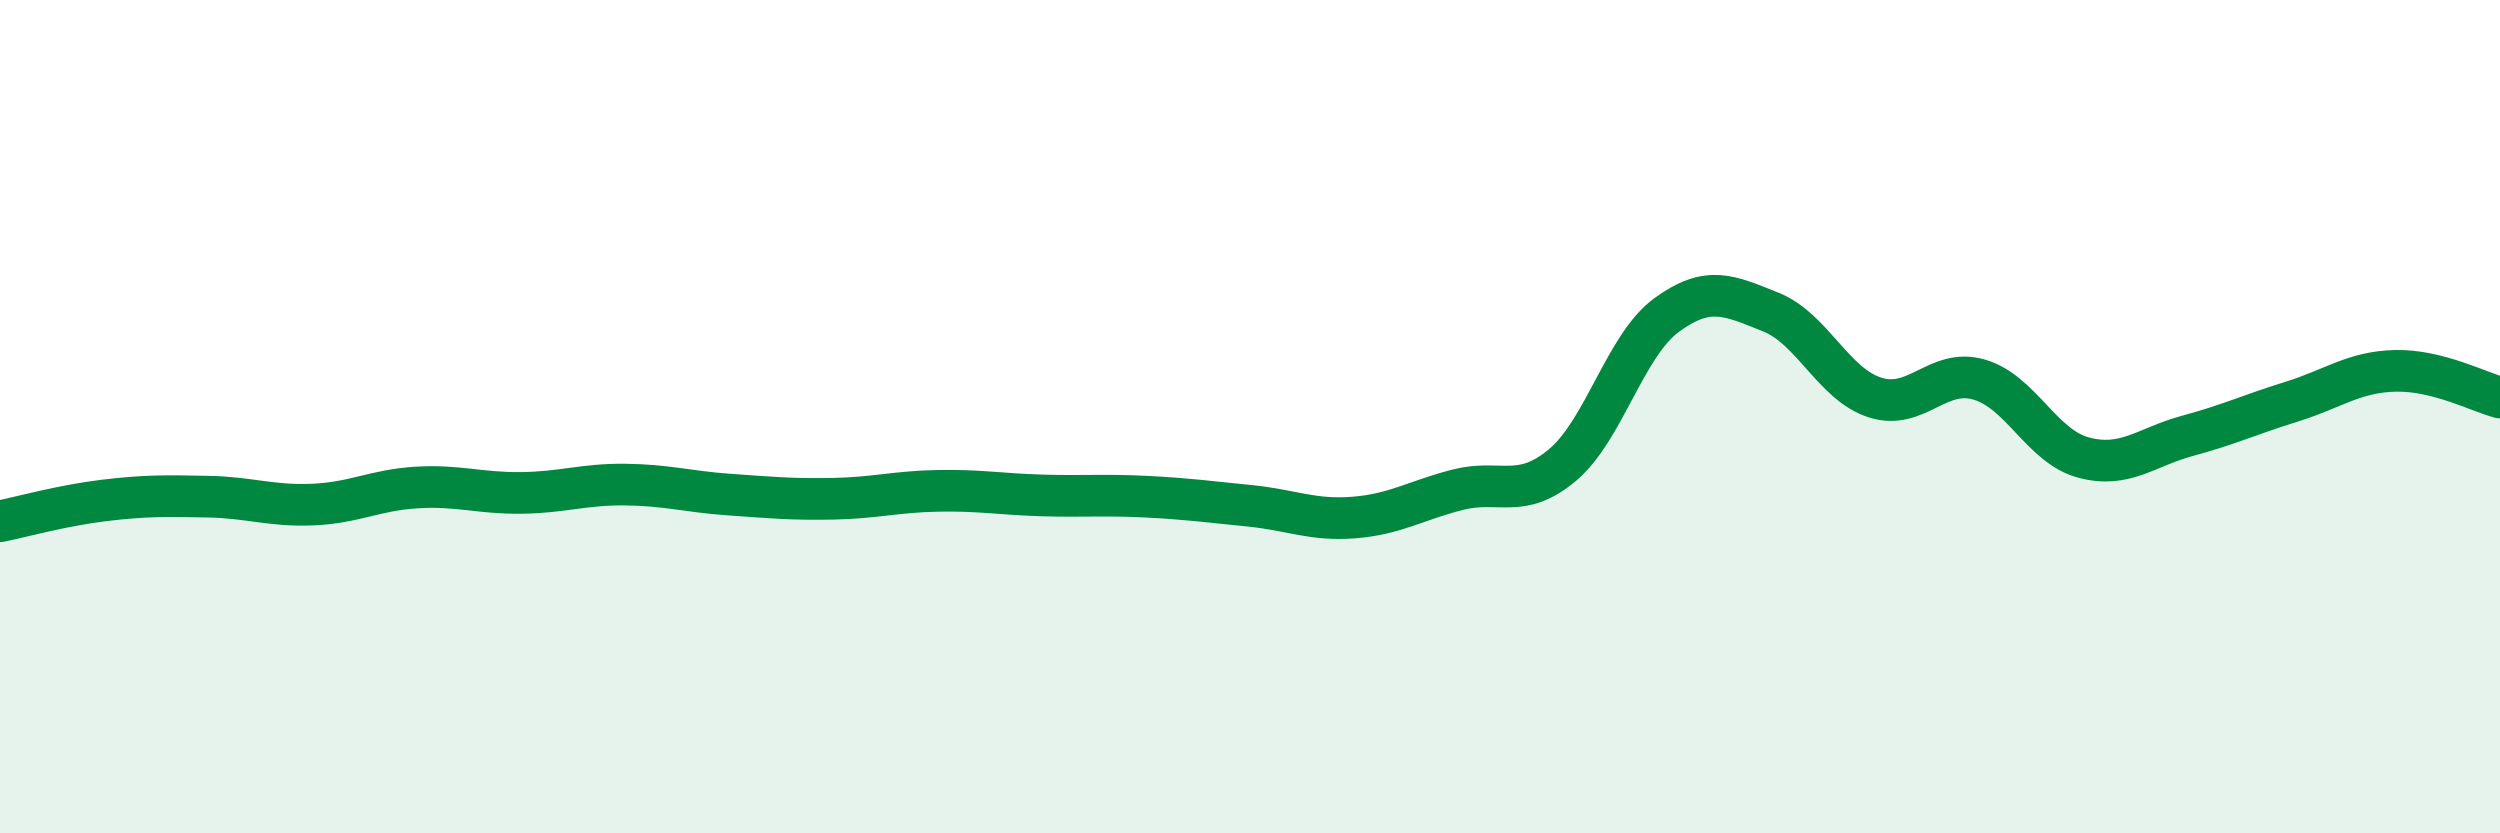
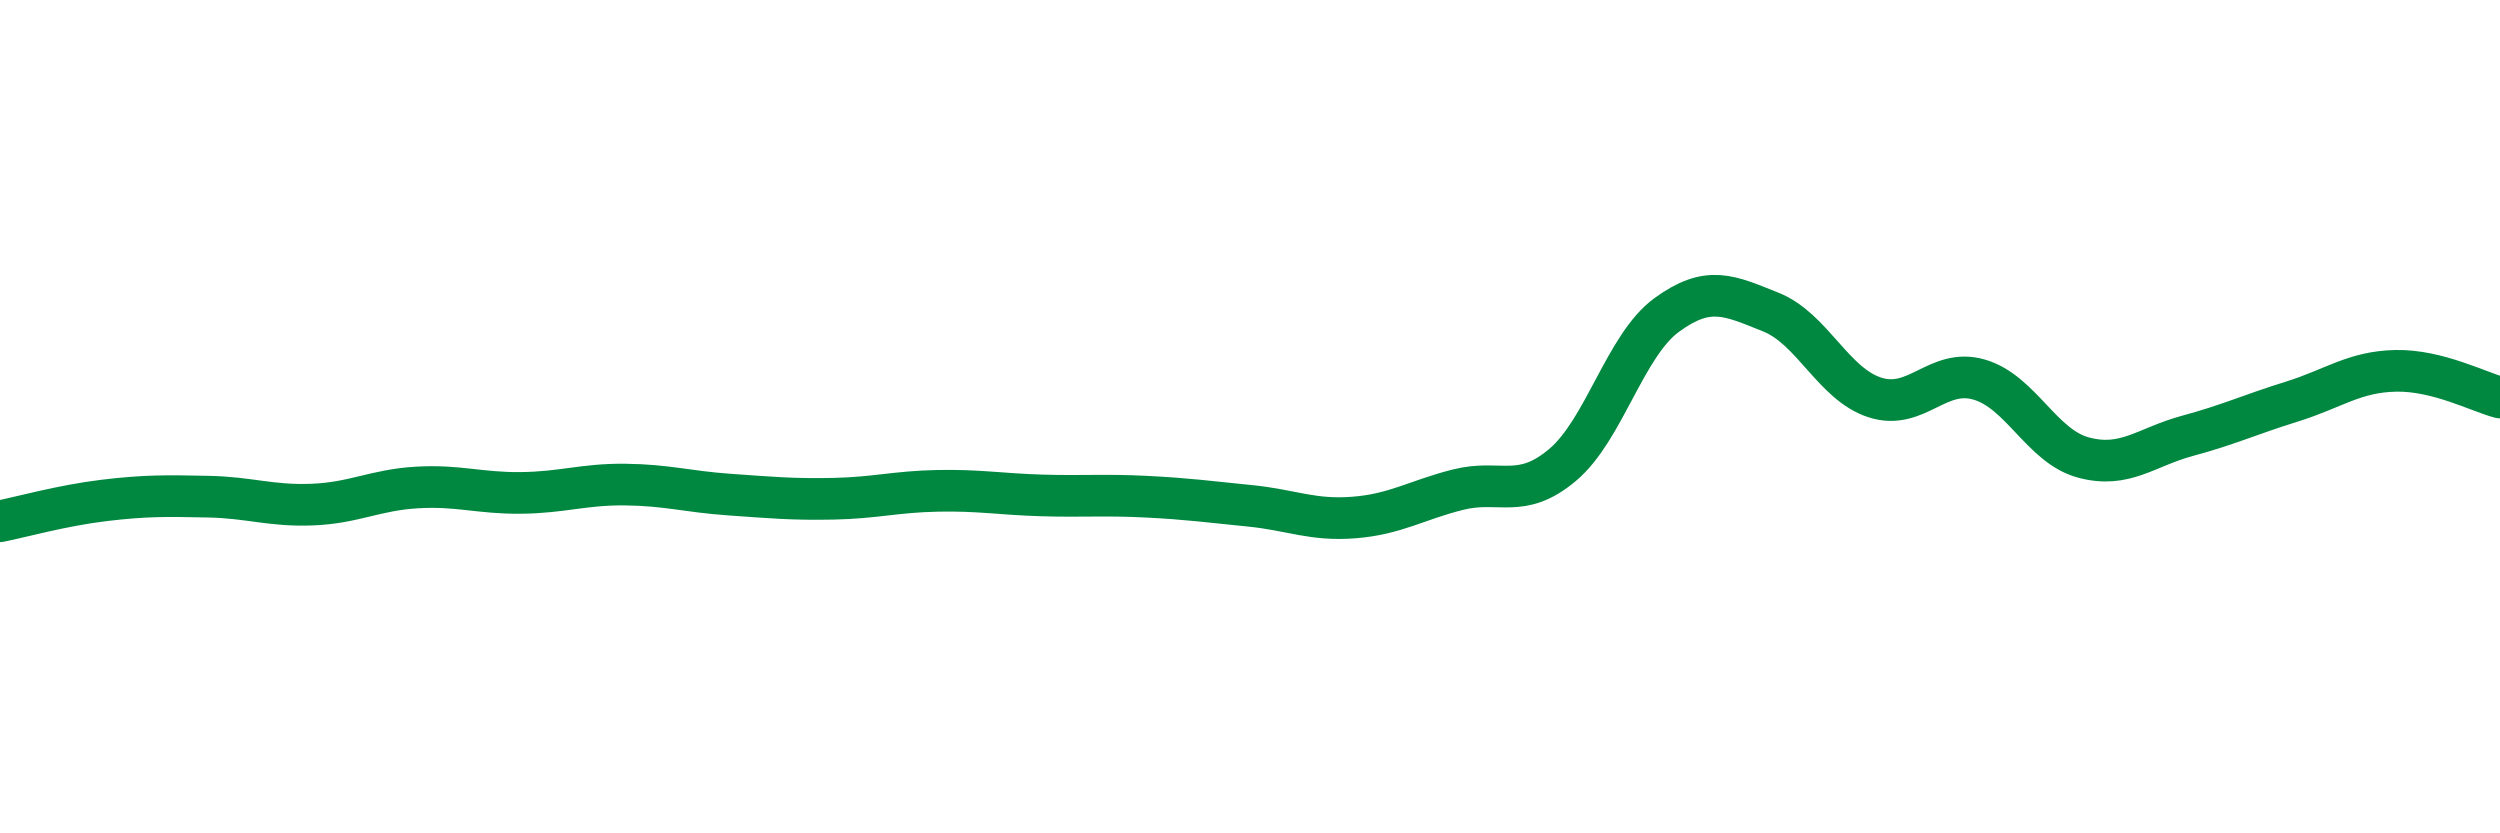
<svg xmlns="http://www.w3.org/2000/svg" width="60" height="20" viewBox="0 0 60 20">
-   <path d="M 0,12.51 C 0.5,12.41 1.5,12.13 2.5,12.01 C 3.5,11.89 4,11.9 5,11.92 C 6,11.94 6.5,12.15 7.5,12.11 C 8.5,12.07 9,11.76 10,11.7 C 11,11.64 11.5,11.84 12.5,11.83 C 13.5,11.82 14,11.62 15,11.63 C 16,11.64 16.5,11.8 17.5,11.87 C 18.5,11.94 19,11.99 20,11.97 C 21,11.95 21.5,11.8 22.5,11.78 C 23.5,11.76 24,11.86 25,11.89 C 26,11.92 26.5,11.87 27.5,11.92 C 28.5,11.97 29,12.04 30,12.14 C 31,12.24 31.5,12.5 32.5,12.42 C 33.5,12.34 34,12 35,11.75 C 36,11.5 36.5,12 37.5,11.16 C 38.5,10.32 39,8.29 40,7.56 C 41,6.83 41.5,7.09 42.5,7.49 C 43.5,7.89 44,9.22 45,9.54 C 46,9.86 46.5,8.82 47.5,9.11 C 48.5,9.4 49,10.71 50,10.98 C 51,11.25 51.5,10.73 52.5,10.46 C 53.5,10.19 54,9.95 55,9.64 C 56,9.33 56.5,8.92 57.5,8.9 C 58.5,8.88 59.5,9.41 60,9.54L60 20L0 20Z" fill="#008740" opacity="0.1" stroke-linecap="round" stroke-linejoin="round" />
  <path d="M 0,12.51 C 0.5,12.41 1.5,12.13 2.5,12.01 C 3.5,11.89 4,11.9 5,11.92 C 6,11.94 6.5,12.15 7.5,12.11 C 8.5,12.07 9,11.76 10,11.7 C 11,11.64 11.5,11.84 12.5,11.83 C 13.5,11.82 14,11.62 15,11.63 C 16,11.64 16.5,11.8 17.5,11.87 C 18.5,11.94 19,11.99 20,11.97 C 21,11.95 21.5,11.8 22.5,11.78 C 23.5,11.76 24,11.86 25,11.89 C 26,11.92 26.5,11.87 27.5,11.92 C 28.5,11.97 29,12.04 30,12.14 C 31,12.24 31.5,12.5 32.5,12.42 C 33.5,12.34 34,12 35,11.75 C 36,11.5 36.5,12 37.5,11.16 C 38.5,10.32 39,8.29 40,7.56 C 41,6.83 41.5,7.09 42.5,7.49 C 43.5,7.89 44,9.22 45,9.54 C 46,9.86 46.5,8.82 47.5,9.11 C 48.5,9.4 49,10.71 50,10.98 C 51,11.25 51.5,10.73 52.5,10.46 C 53.5,10.19 54,9.95 55,9.64 C 56,9.33 56.5,8.92 57.5,8.9 C 58.5,8.88 59.5,9.41 60,9.54" stroke="#008740" stroke-width="1" fill="none" stroke-linecap="round" stroke-linejoin="round" />
</svg>